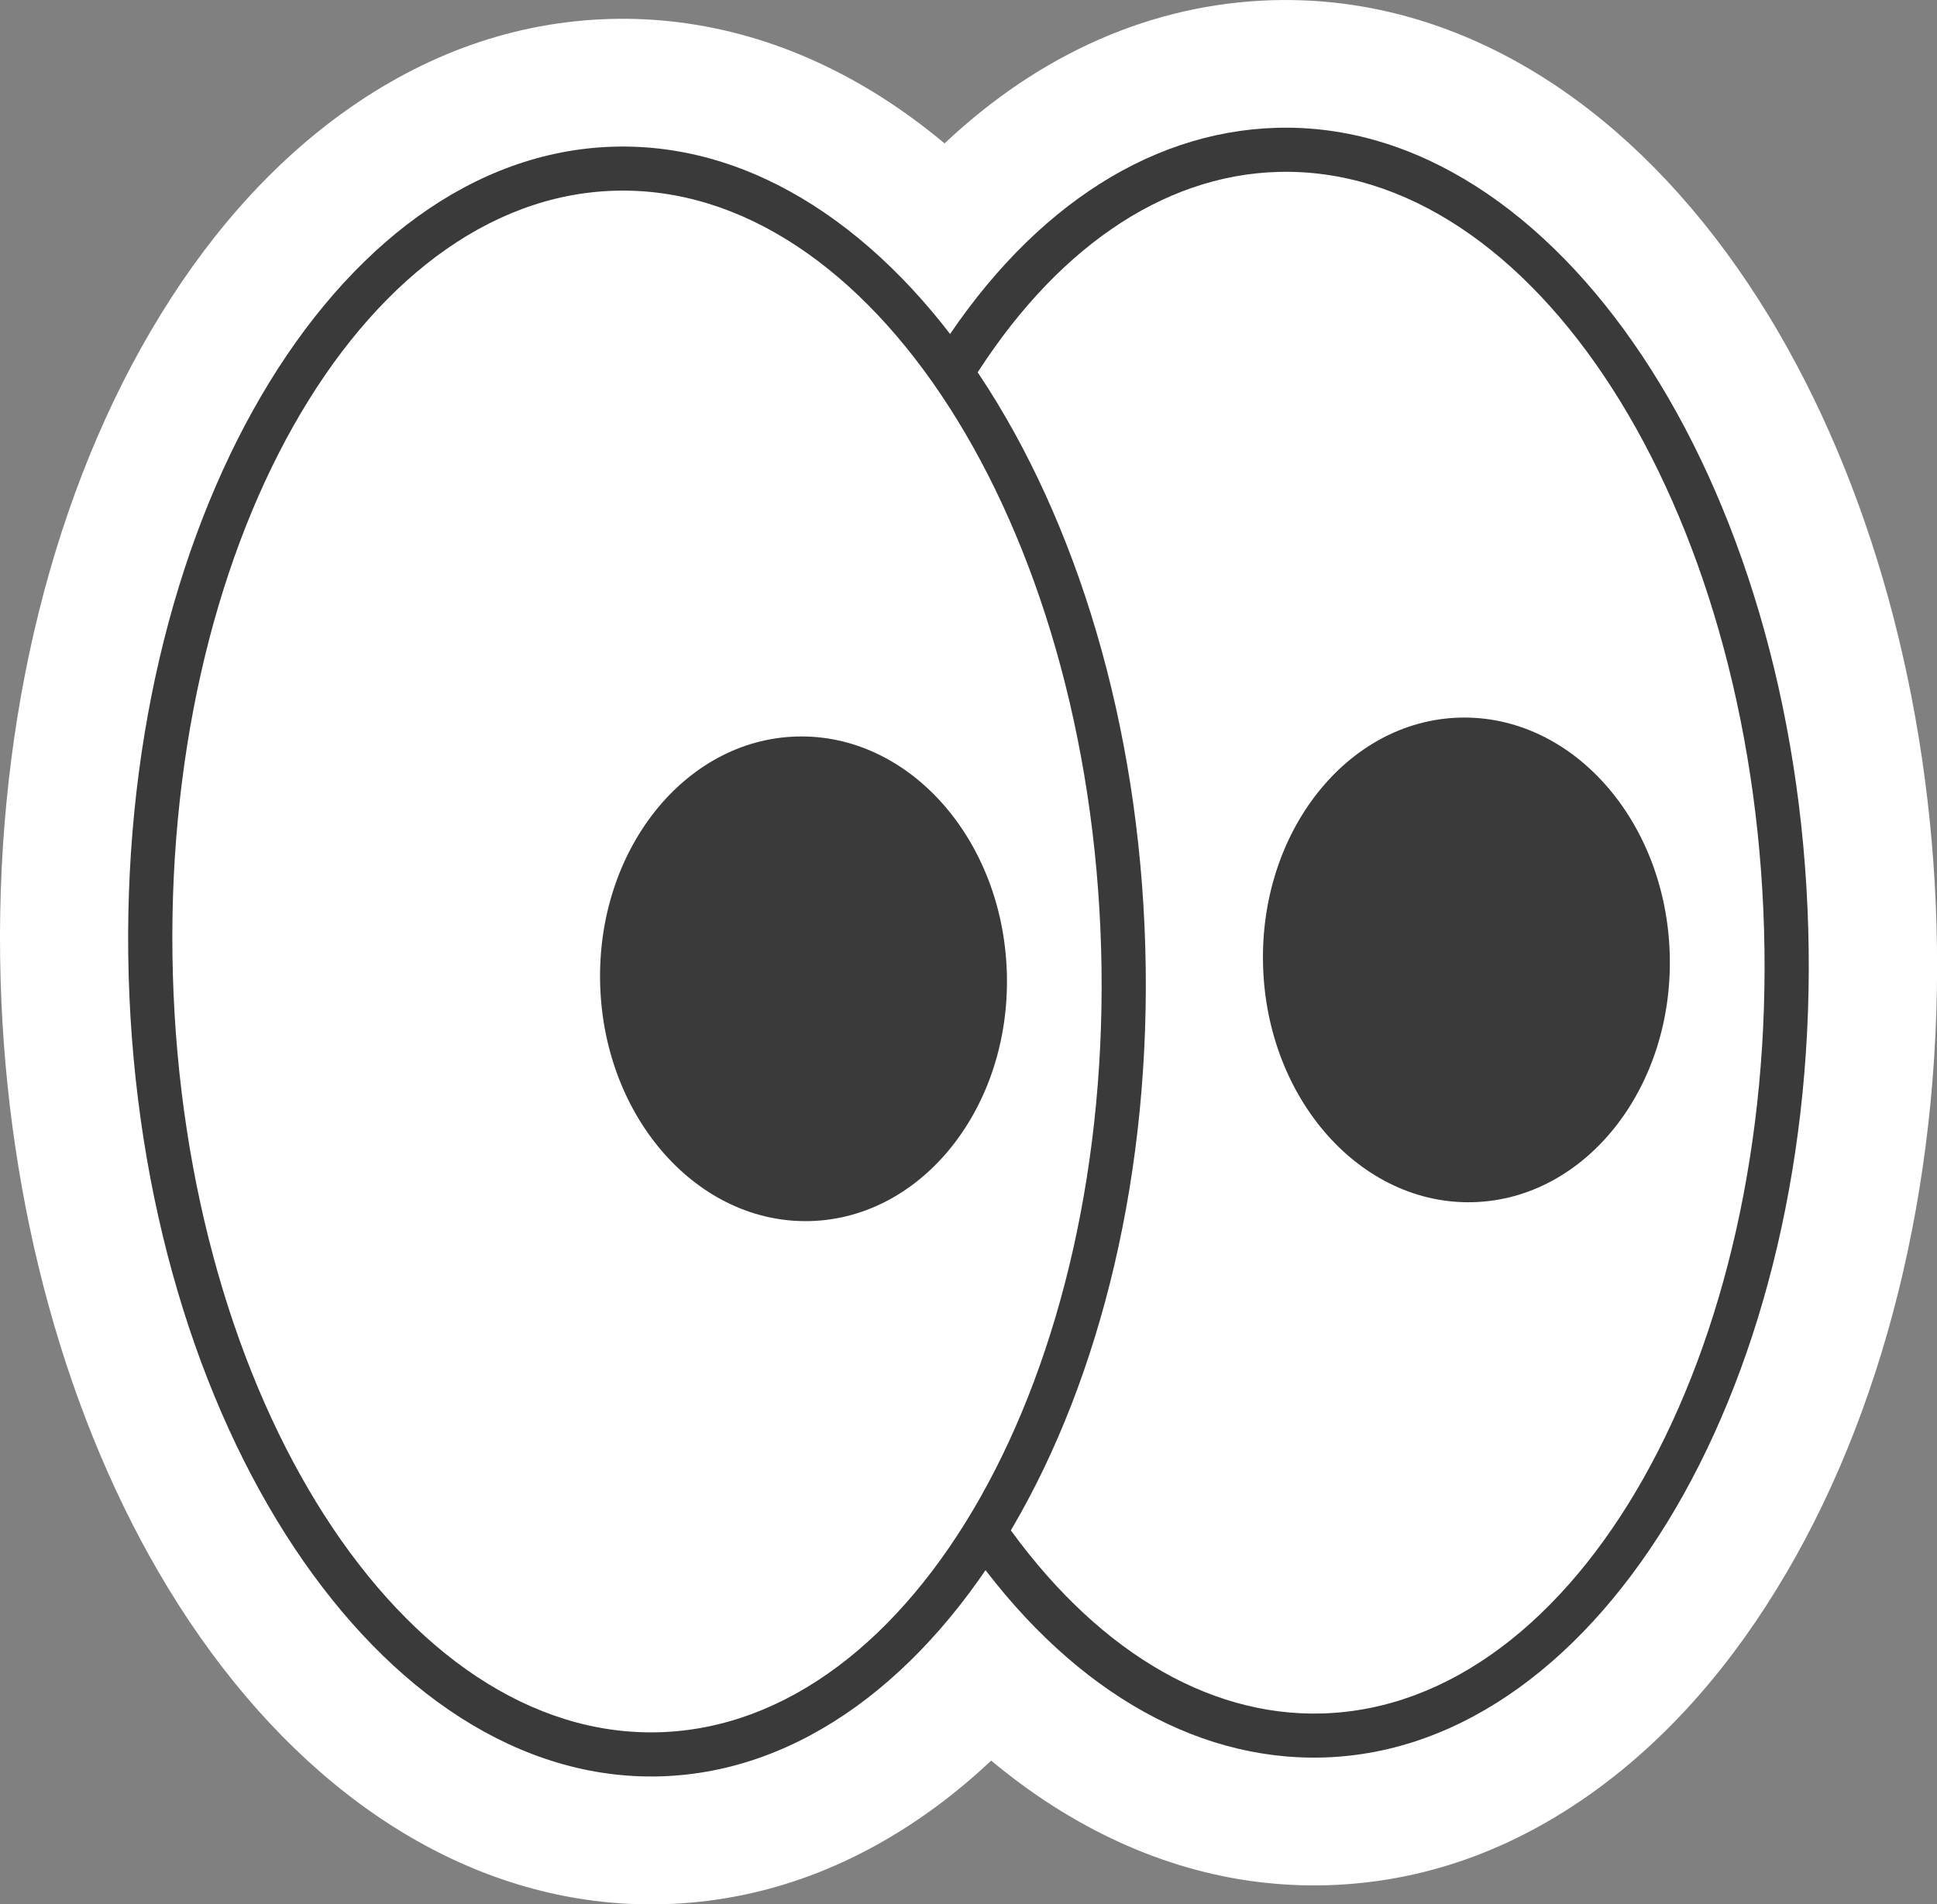
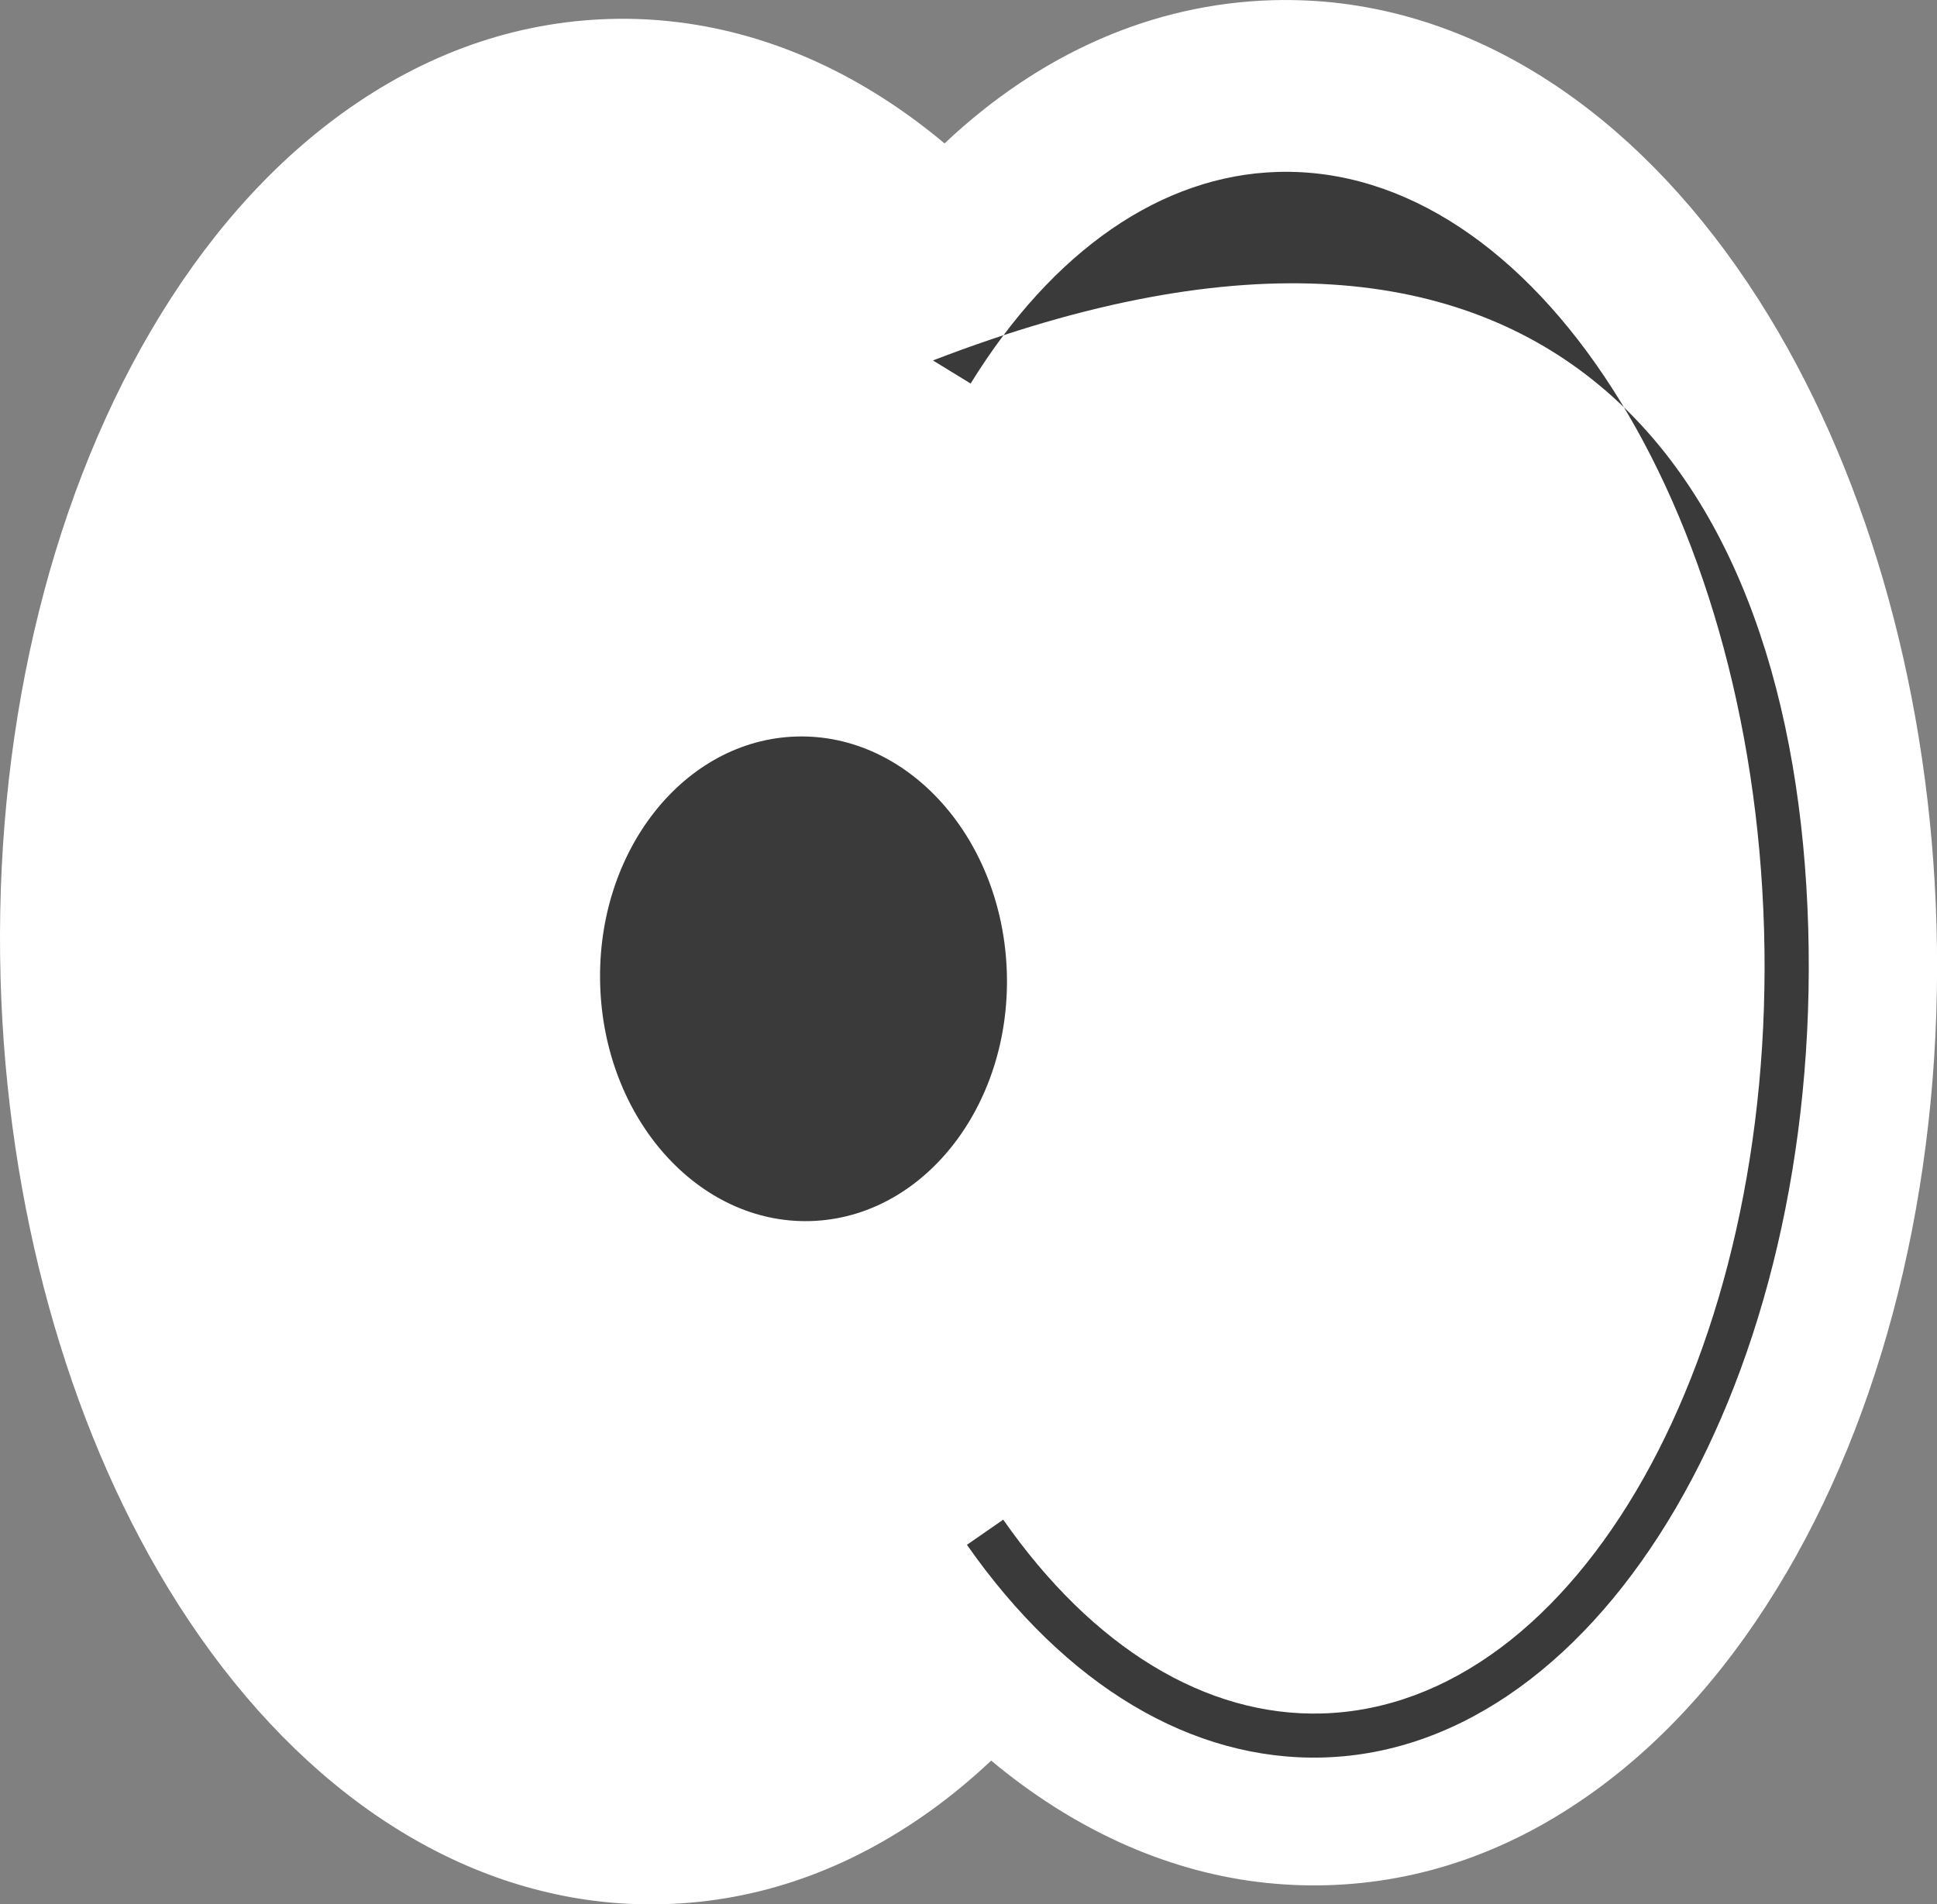
<svg xmlns="http://www.w3.org/2000/svg" width="180" height="177" viewBox="0 0 180 177" fill="none">
  <rect x="0" y="0" width="180" height="177" fill="#808080" stroke="none" />
  <g clip-path="url(#clip0_52_319)">
    <path d="M166.016 146.177C161.034 154.698 155.028 161.534 148.161 166.492C140.481 172.042 132.12 174.981 123.313 175.23C121.163 175.293 118.981 175.184 116.838 174.919C108.07 173.819 99.624 169.922 92.108 163.647C90.325 165.323 88.471 166.866 86.547 168.254C78.859 173.796 70.506 176.743 61.7 176.992C59.572 177.055 57.414 176.953 55.294 176.688C39.942 174.763 25.848 164.426 15.603 147.581C6.179 132.076 0.657 112.003 0.055 91.057C-0.587 68.677 4.356 47.278 13.984 30.815C18.966 22.294 24.972 15.458 31.839 10.5C39.527 4.958 47.88 2.019 56.687 1.762C58.814 1.699 60.972 1.808 63.092 2.074C71.898 3.18 80.282 7.055 87.775 13.33C96.644 4.966 107.108 0.335 118.3 0.016C120.428 -0.039 122.586 0.062 124.706 0.327C140.058 2.253 154.159 12.589 164.405 29.427C173.829 44.924 179.359 64.989 179.953 85.935C180.594 108.316 175.652 129.714 166.024 146.17L166.016 146.177Z" fill="white" />
-     <path d="M61.364 165.112C35.32 165.853 13.155 132.481 11.958 90.722C10.762 48.962 30.979 14.382 57.023 13.634C83.067 12.893 105.231 46.265 106.428 88.025C107.625 129.784 87.407 164.364 61.364 165.112ZM57.14 17.727C33.356 18.405 14.93 51.098 16.064 90.597C17.198 130.103 37.47 161.69 61.246 161.012C85.03 160.334 103.456 127.64 102.322 88.141C101.188 48.635 80.916 17.048 57.14 17.727Z" fill="#3A3A3A" />
-     <path d="M122.977 163.358C110.776 163.709 99.014 156.685 89.855 143.589L93.226 141.251C101.556 153.178 112.083 159.57 122.852 159.266C146.636 158.587 165.062 125.894 163.928 86.395C162.794 46.889 142.522 15.302 118.746 15.98C107.969 16.284 97.833 23.277 90.199 35.648L86.696 33.504C95.08 19.909 106.42 12.231 118.629 11.88C144.673 11.139 166.837 44.511 168.034 86.27C169.231 128.03 149.013 162.61 122.969 163.358H122.977Z" fill="#3A3A3A" />
+     <path d="M122.977 163.358C110.776 163.709 99.014 156.685 89.855 143.589L93.226 141.251C101.556 153.178 112.083 159.57 122.852 159.266C146.636 158.587 165.062 125.894 163.928 86.395C162.794 46.889 142.522 15.302 118.746 15.98C107.969 16.284 97.833 23.277 90.199 35.648L86.696 33.504C144.673 11.139 166.837 44.511 168.034 86.27C169.231 128.03 149.013 162.61 122.969 163.358H122.977Z" fill="#3A3A3A" />
    <path d="M75.315 113.498C85.751 113.2 93.921 102.877 93.564 90.44C93.206 78.003 84.457 68.162 74.021 68.46C63.585 68.758 55.415 79.081 55.772 91.518C56.13 103.955 64.879 113.796 75.315 113.498Z" fill="#3A3A3A" />
-     <path d="M136.916 111.742C147.351 111.444 155.522 101.12 155.164 88.683C154.807 76.246 146.058 66.406 135.622 66.703C125.186 67.001 117.016 77.325 117.373 89.762C117.73 102.199 126.48 112.039 136.916 111.742Z" fill="#3A3A3A" />
  </g>
  <defs>
    <clipPath id="clip0_52_319">
      <rect width="180" height="177" fill="white" />
    </clipPath>
  </defs>
</svg>